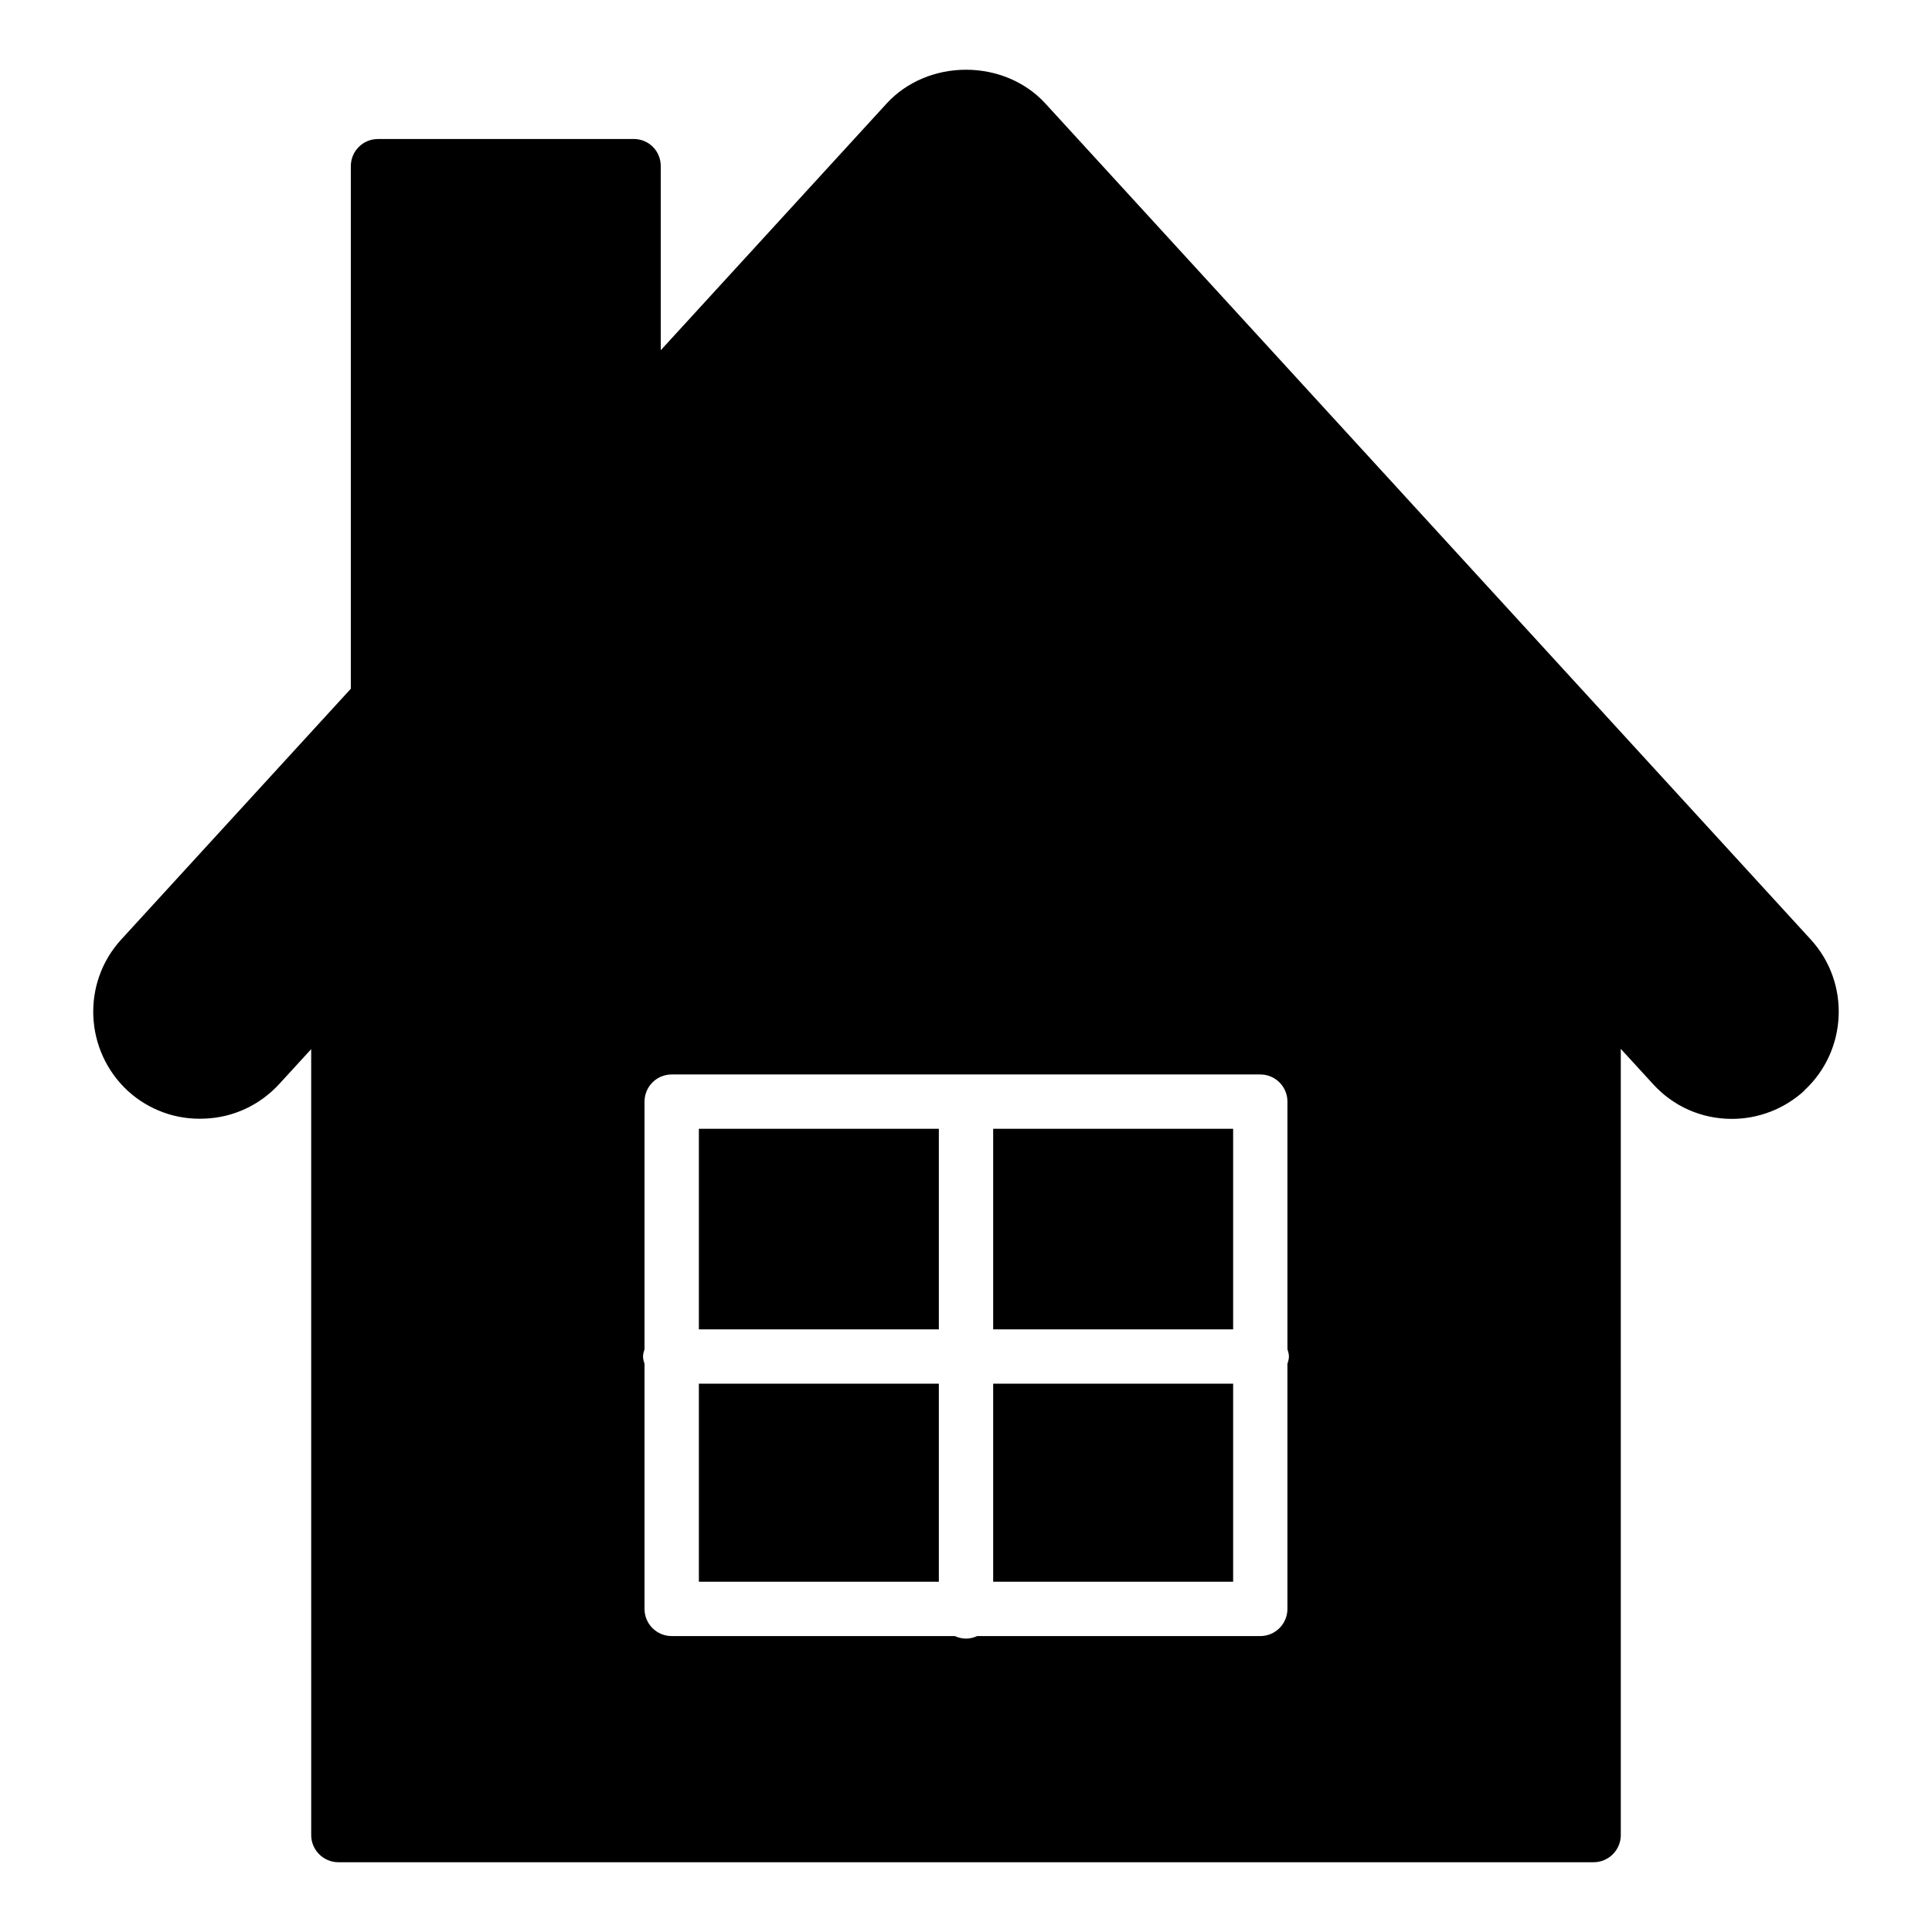
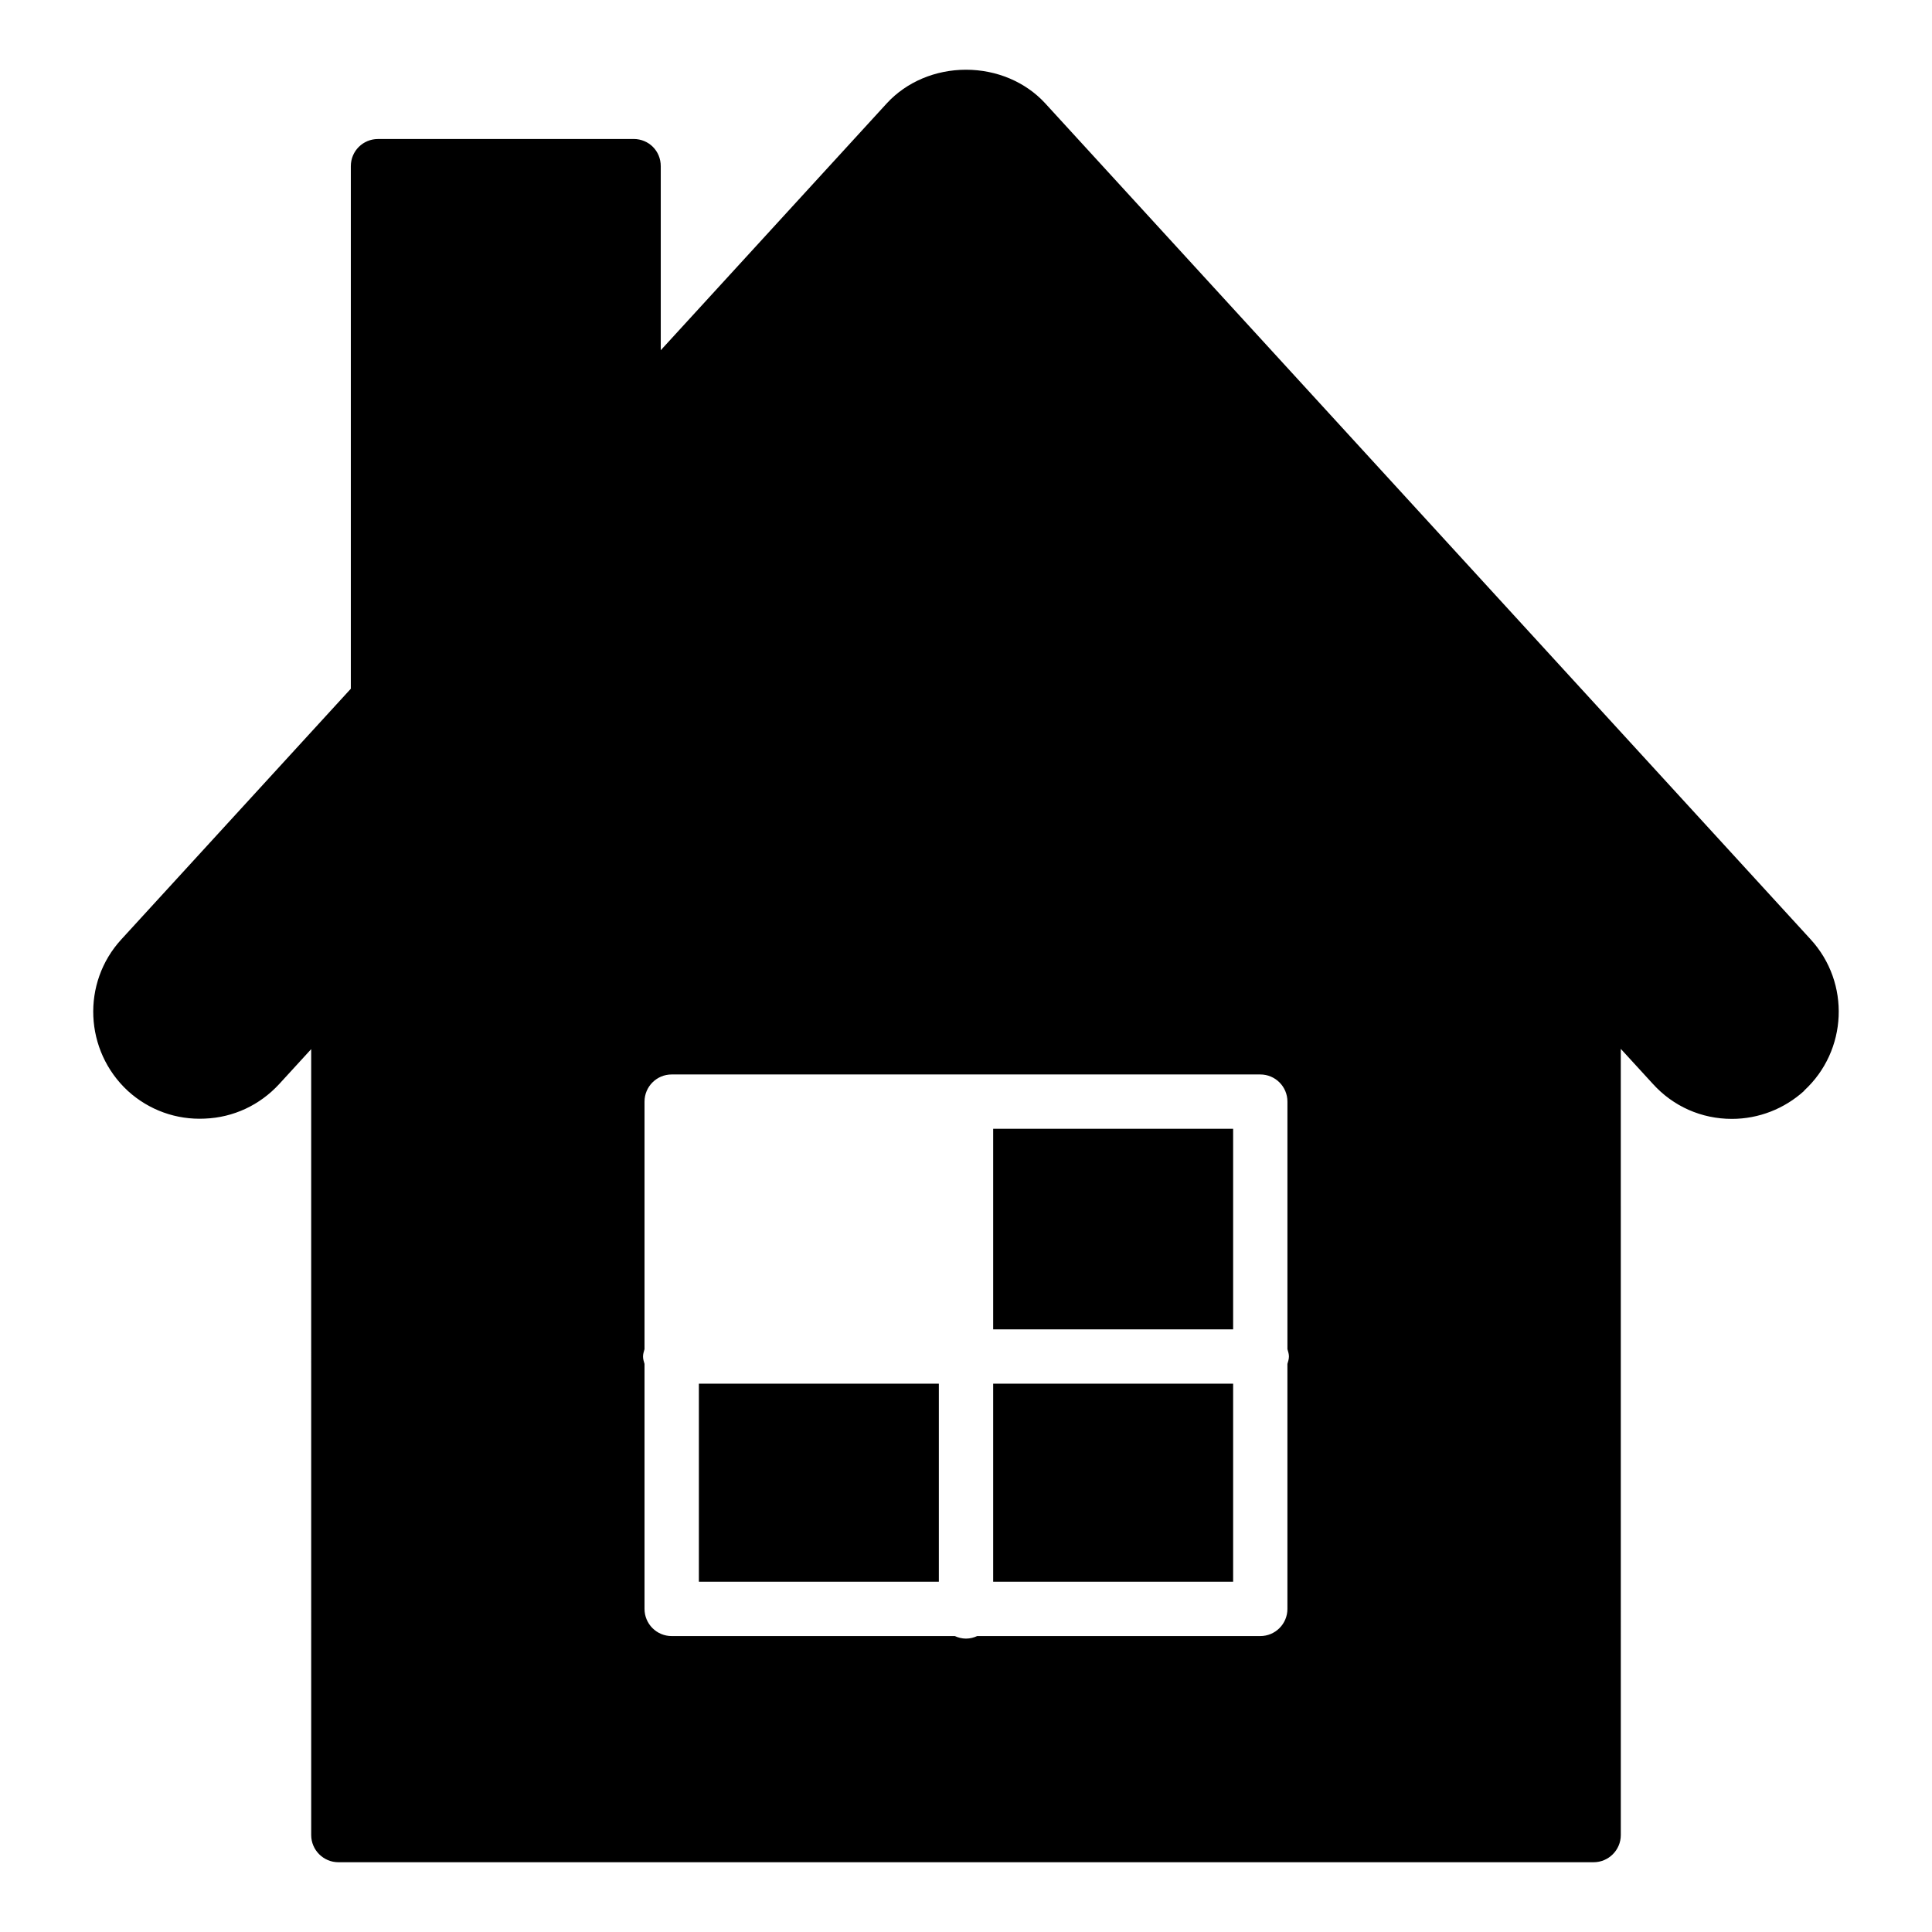
<svg xmlns="http://www.w3.org/2000/svg" fill="#000000" width="800px" height="800px" version="1.1" viewBox="144 144 512 512">
  <g>
    <path d="m311.9 180.84h-67.727c-3.957 0-7.199 3.168-7.199 7.199v138.48l-60.816 66.426c-10.582 11.516-9.789 29.508 1.727 40.16 5.613 5.109 12.883 7.699 20.367 7.34 7.629-0.289 14.609-3.598 19.723-9.141l8.492-9.273 0.004 208.28c0 3.957 3.238 7.199 7.199 7.199h332.66c3.957 0 7.199-3.238 7.199-7.199l-0.004-208.35 8.492 9.27c5.398 5.973 12.883 9.285 20.945 9.285 7.125 0 13.891-2.664 19.145-7.414v-0.07c11.516-10.578 12.309-28.574 1.727-40.09l-202.89-221.61c-5.18-5.613-12.809-8.852-20.941-8.852s-15.762 3.238-20.945 8.852l-59.953 65.484v-48.785c0-4.031-3.168-7.199-7.199-7.199zm173.28 324.61v64.926c0 3.977-3.219 7.199-7.199 7.199h-75.02c-0.91 0.414-1.902 0.672-2.965 0.672-1.066 0-2.055-0.262-2.965-0.676l-75.027 0.004c-3.977 0-7.199-3.219-7.199-7.199v-64.926c-0.184-0.633-0.395-1.258-0.395-1.953 0-0.691 0.211-1.316 0.395-1.953v-65.602c0-3.977 3.219-7.199 7.199-7.199h155.98c3.977 0 7.199 3.219 7.199 7.199v65.598c0.184 0.633 0.395 1.262 0.395 1.953-0.004 0.699-0.215 1.324-0.398 1.957z" />
-     <path d="m329.21 443.14h63.594v53.156h-63.594z" />
    <path d="m407.2 443.14h63.594v53.156h-63.594z" />
    <path d="m329.21 510.69h63.594v52.484h-63.594z" />
    <path d="m407.2 510.69h63.594v52.484h-63.594z" />
  </g>
</svg>